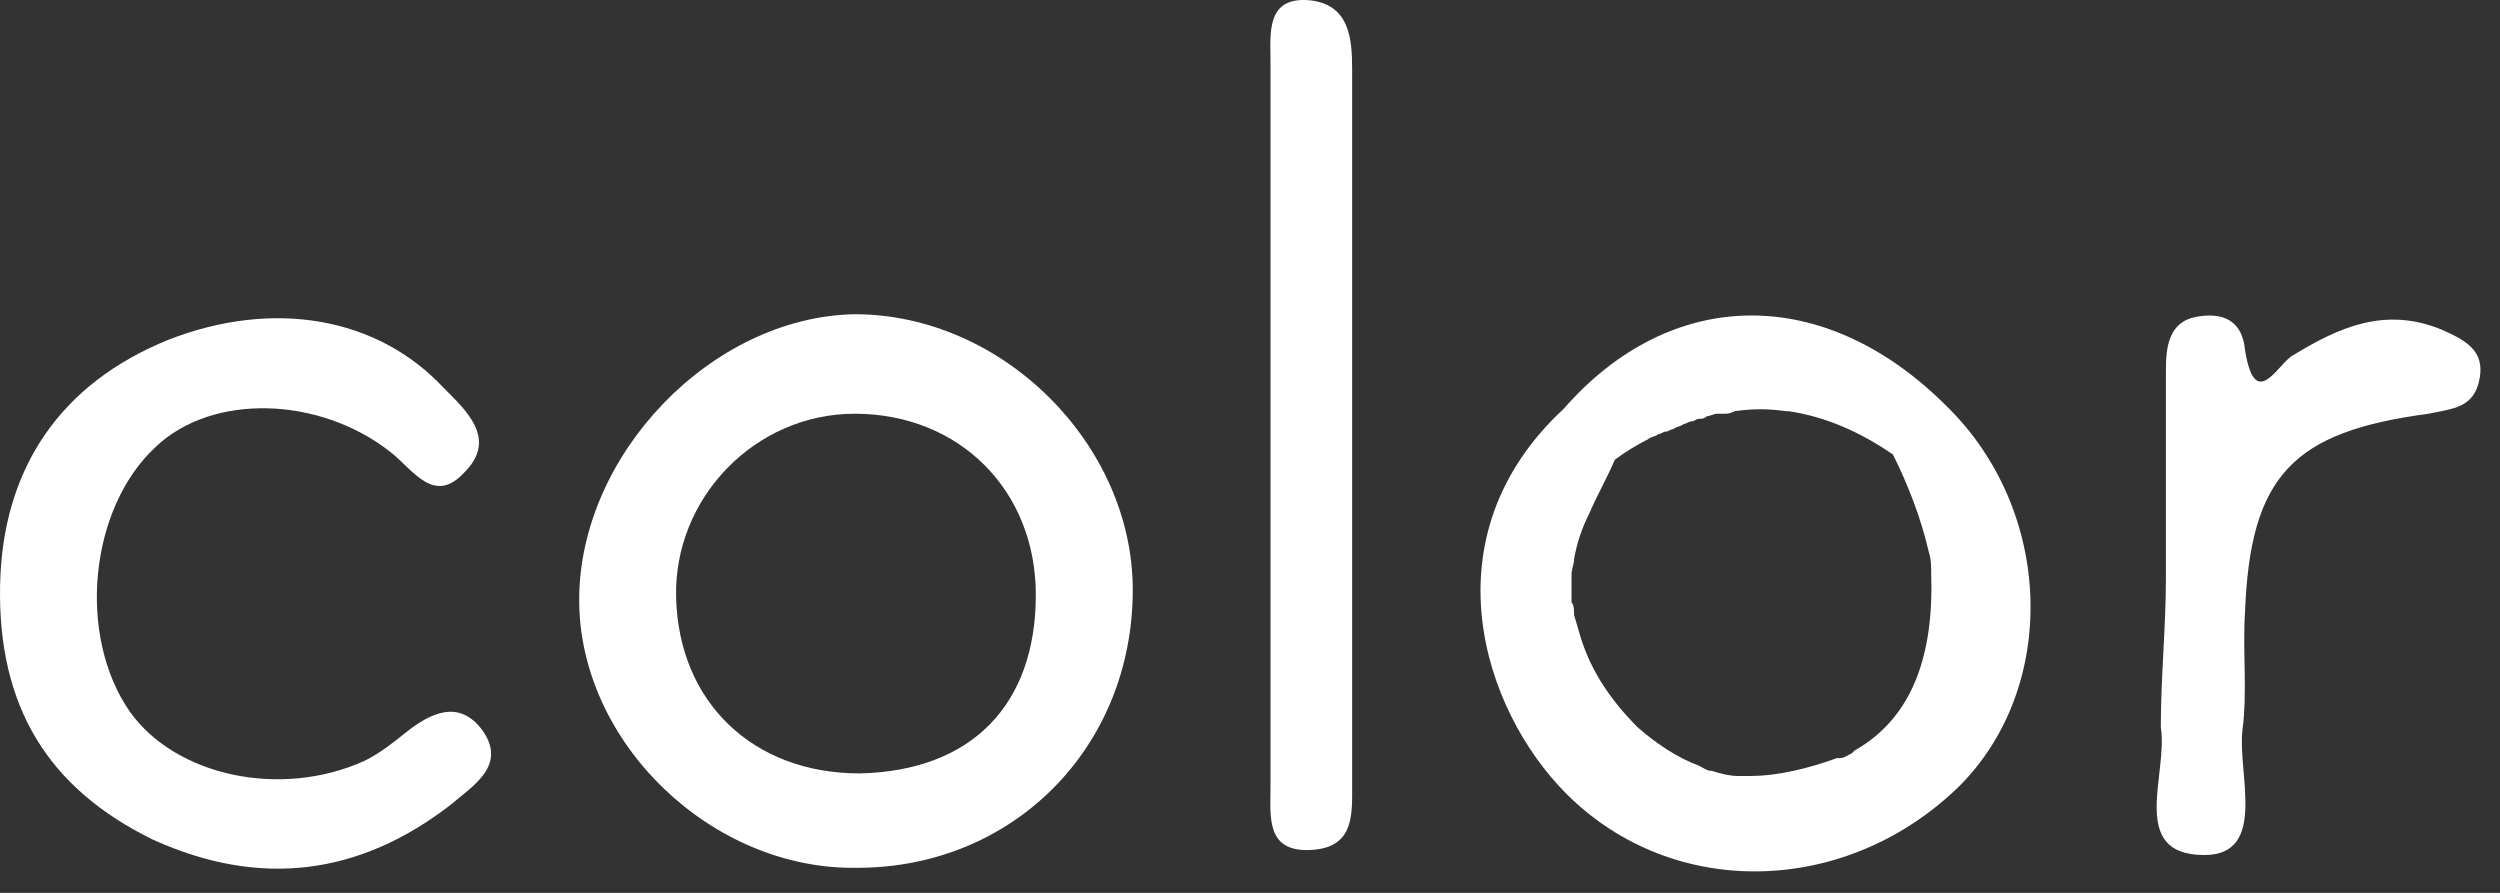
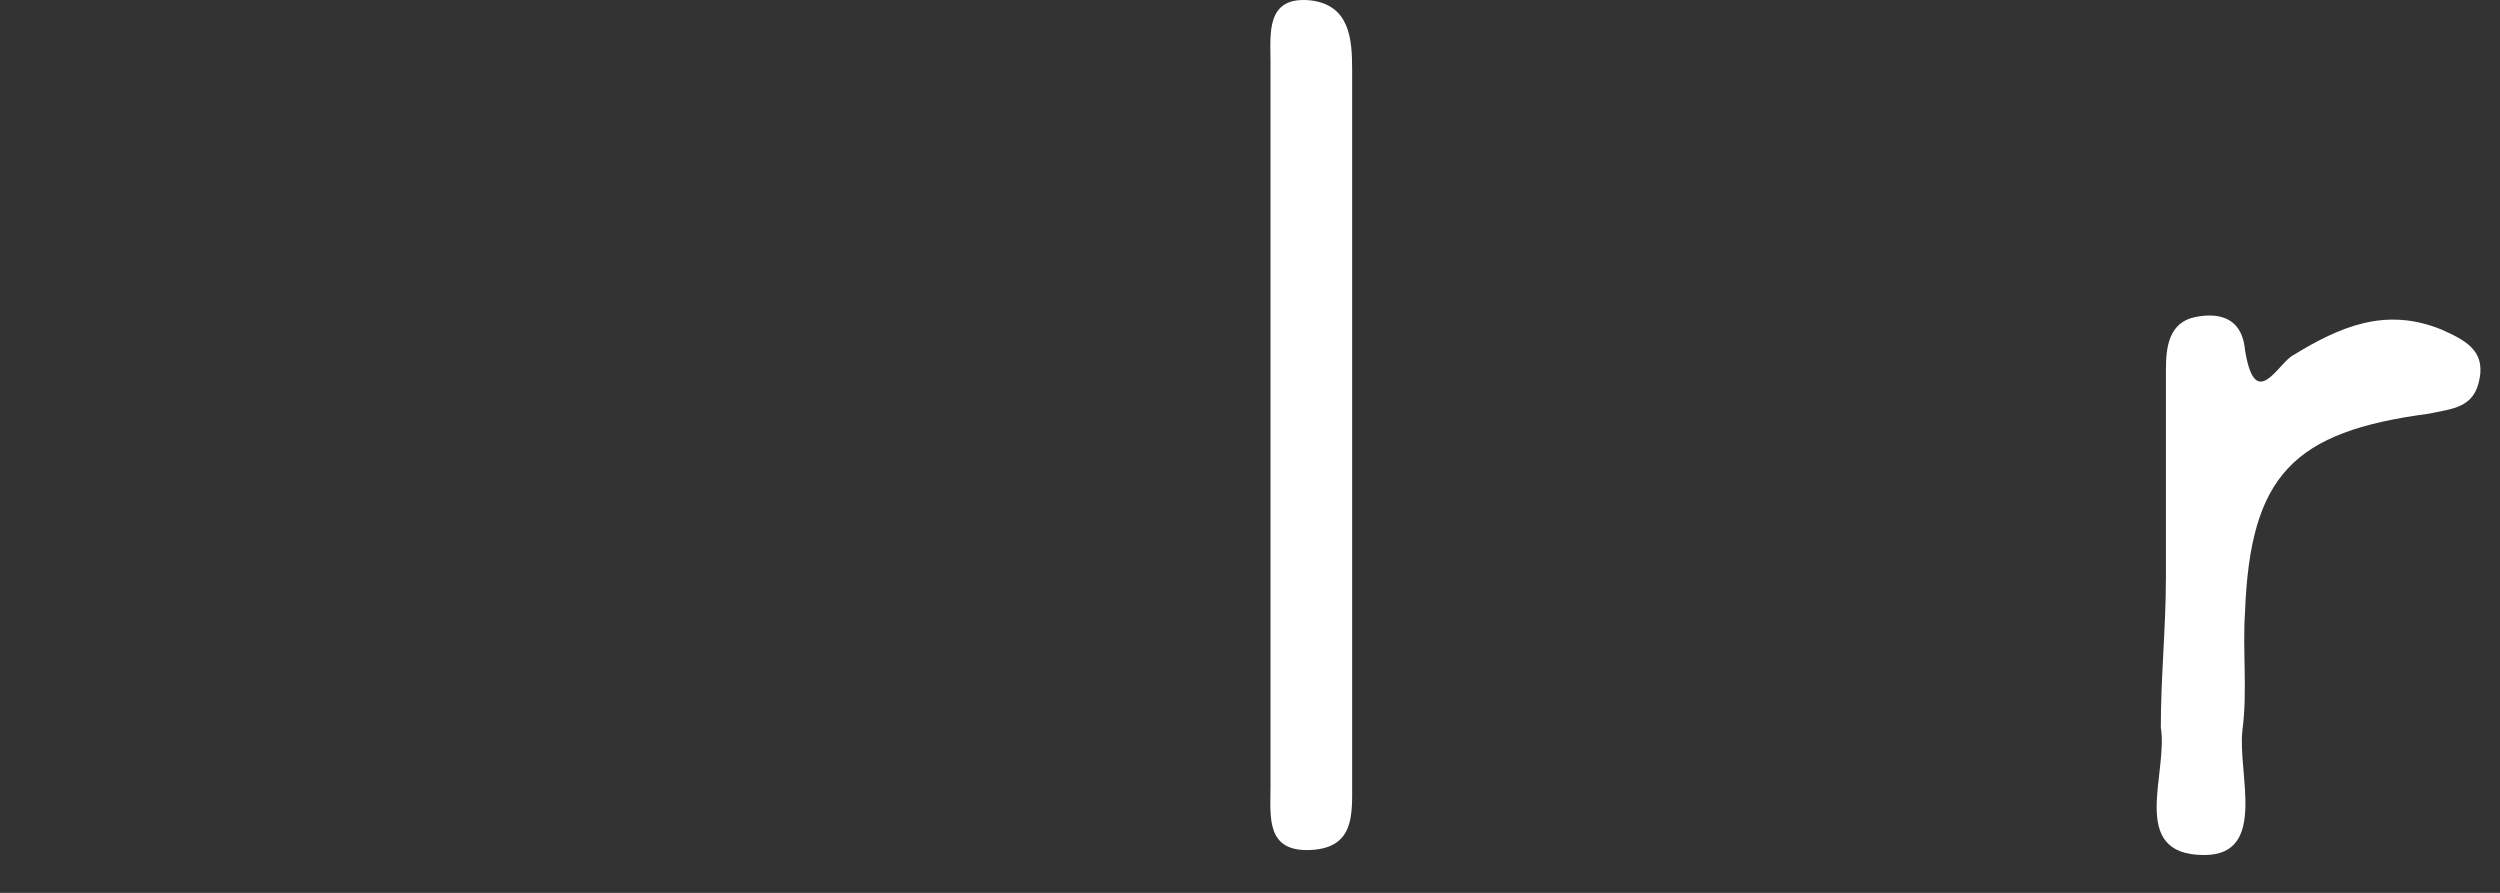
<svg xmlns="http://www.w3.org/2000/svg" width="98px" height="35px" viewBox="0 0 98 35">
  <rect x="0" y="0" width="98" height="35" fill="#333333" stroke="none" />
  <desc>Created with Lunacy</desc>
  <g id="color">
-     <path d="M0.004 10.443C0.104 5.843 2.404 2.543 6.604 0.843C10.704 -0.757 14.804 -0.057 17.404 2.743C18.304 3.643 19.504 4.743 18.204 6.043C17.004 7.343 16.204 5.943 15.304 5.243C12.504 3.043 8.304 2.943 6.104 5.043C3.504 7.443 3.004 12.443 5.104 15.443C6.904 17.943 11.004 18.843 14.304 17.343C14.904 17.043 15.404 16.643 15.904 16.243C16.904 15.443 18.004 14.943 18.904 16.143C19.904 17.543 18.504 18.343 17.704 19.043C14.104 21.843 10.204 22.343 6.004 20.443C1.904 18.443 -0.096 15.243 0.004 10.443Z" transform="translate(0 12.475)" id="XMLID_2960_" fill="#FFFFFF" fill-rule="evenodd" stroke="none" />
    <path d="M3.207 17.118C3.207 21.618 3.207 26.218 3.207 30.718C3.207 31.918 3.307 33.218 1.607 33.318C-0.193 33.418 0.007 32.018 0.007 30.818C0.007 21.318 0.007 11.918 0.007 2.418C0.007 1.318 -0.193 -0.182 1.607 0.018C3.107 0.218 3.207 1.518 3.207 2.718C3.207 7.518 3.207 12.318 3.207 17.118Z" transform="translate(49.797 0)" id="XMLID_2999_" fill="#FFFFFF" fill-rule="evenodd" stroke="none" />
    <path d="M0.363 10.249C0.363 7.55 0.363 4.85 0.363 2.15C0.363 1.25 0.463 0.25 1.563 0.05C2.663 -0.15 3.363 0.25 3.463 1.35C3.863 3.85 4.763 1.85 5.363 1.55C7.163 0.45 8.963 -0.35 11.163 0.55C12.063 0.95 12.863 1.35 12.663 2.45C12.463 3.65 11.563 3.65 10.663 3.85C5.363 4.55 3.663 6.25 3.463 11.649C3.363 13.149 3.563 14.749 3.363 16.25C3.163 17.95 4.363 21.149 1.863 21.149C-1.137 21.149 0.463 17.95 0.163 16.149C0.163 14.149 0.363 12.249 0.363 10.249Z" transform="translate(84.541 12.368)" id="XMLID_3000_" fill="#FFFFFF" fill-rule="evenodd" stroke="none" />
-     <path d="M10.8 0C5.2 0.1 0 5.5 0 11.2C0 16.8 5.2 21.8 10.9 21.7C17 21.7 21.7 17 21.7 10.8C21.7 5.1 16.6 0 10.8 0ZM11 18C6.8 18 3.9 15.2 3.8 11.1C3.7 7.2 6.9 3.9 10.8 3.9C14.9 3.9 17.9 6.9 17.9 11C17.9 15.3 15.4 17.9 11 18Z" transform="translate(22.704 12.318)" id="XMLID_3001_" fill="#FFFFFF" stroke="none" />
-     <path d="M18.268 3.55L18.268 3.55C13.468 -1.25 7.468 -1.15 3.268 3.65C-2.132 8.65 0.068 15.45 3.368 18.75C7.568 22.95 14.368 22.75 18.768 18.45C22.668 14.55 22.468 7.65 18.268 3.55ZM14.668 17.05C14.668 17.05 14.568 17.15 14.568 17.15C14.368 17.25 14.268 17.35 14.068 17.35C14.068 17.35 13.968 17.35 13.968 17.35C12.868 17.75 11.668 18.05 10.568 18.05C10.368 18.05 10.268 18.05 10.068 18.05C9.768 18.05 9.368 17.95 9.068 17.85C8.868 17.85 8.768 17.75 8.568 17.65C7.768 17.35 6.968 16.85 6.168 16.15C5.068 15.05 4.368 13.95 3.968 12.75C3.868 12.45 3.768 12.05 3.668 11.75C3.668 11.55 3.668 11.35 3.568 11.25C3.568 10.85 3.568 10.55 3.568 10.15C3.568 9.95 3.668 9.75 3.668 9.55C3.768 8.95 3.968 8.35 4.268 7.75C4.568 7.05 4.968 6.35 5.268 5.65C5.668 5.35 6.168 5.05 6.568 4.85C6.568 4.85 6.568 4.85 6.568 4.85C6.668 4.75 6.868 4.75 6.968 4.65C7.068 4.65 7.168 4.55 7.268 4.55C7.368 4.55 7.468 4.45 7.568 4.45C7.668 4.35 7.868 4.35 7.968 4.25C8.068 4.25 8.168 4.15 8.268 4.15C8.368 4.15 8.468 4.05 8.568 4.05C8.668 4.05 8.768 4.05 8.868 3.95C8.968 3.95 9.168 3.85 9.268 3.85C9.368 3.85 9.468 3.85 9.568 3.85C9.668 3.85 9.768 3.85 9.968 3.75C10.668 3.65 11.268 3.65 11.968 3.75C11.968 3.75 11.968 3.75 12.068 3.75C13.468 3.95 14.868 4.55 16.168 5.45C16.768 6.65 17.268 7.95 17.568 9.25C17.668 9.55 17.668 9.85 17.668 10.15C17.768 13.25 16.968 15.75 14.668 17.05Z" transform="translate(58.036 12.368)" id="XMLID_3004_" fill="#FFFFFF" stroke="none" />
  </g>
</svg>